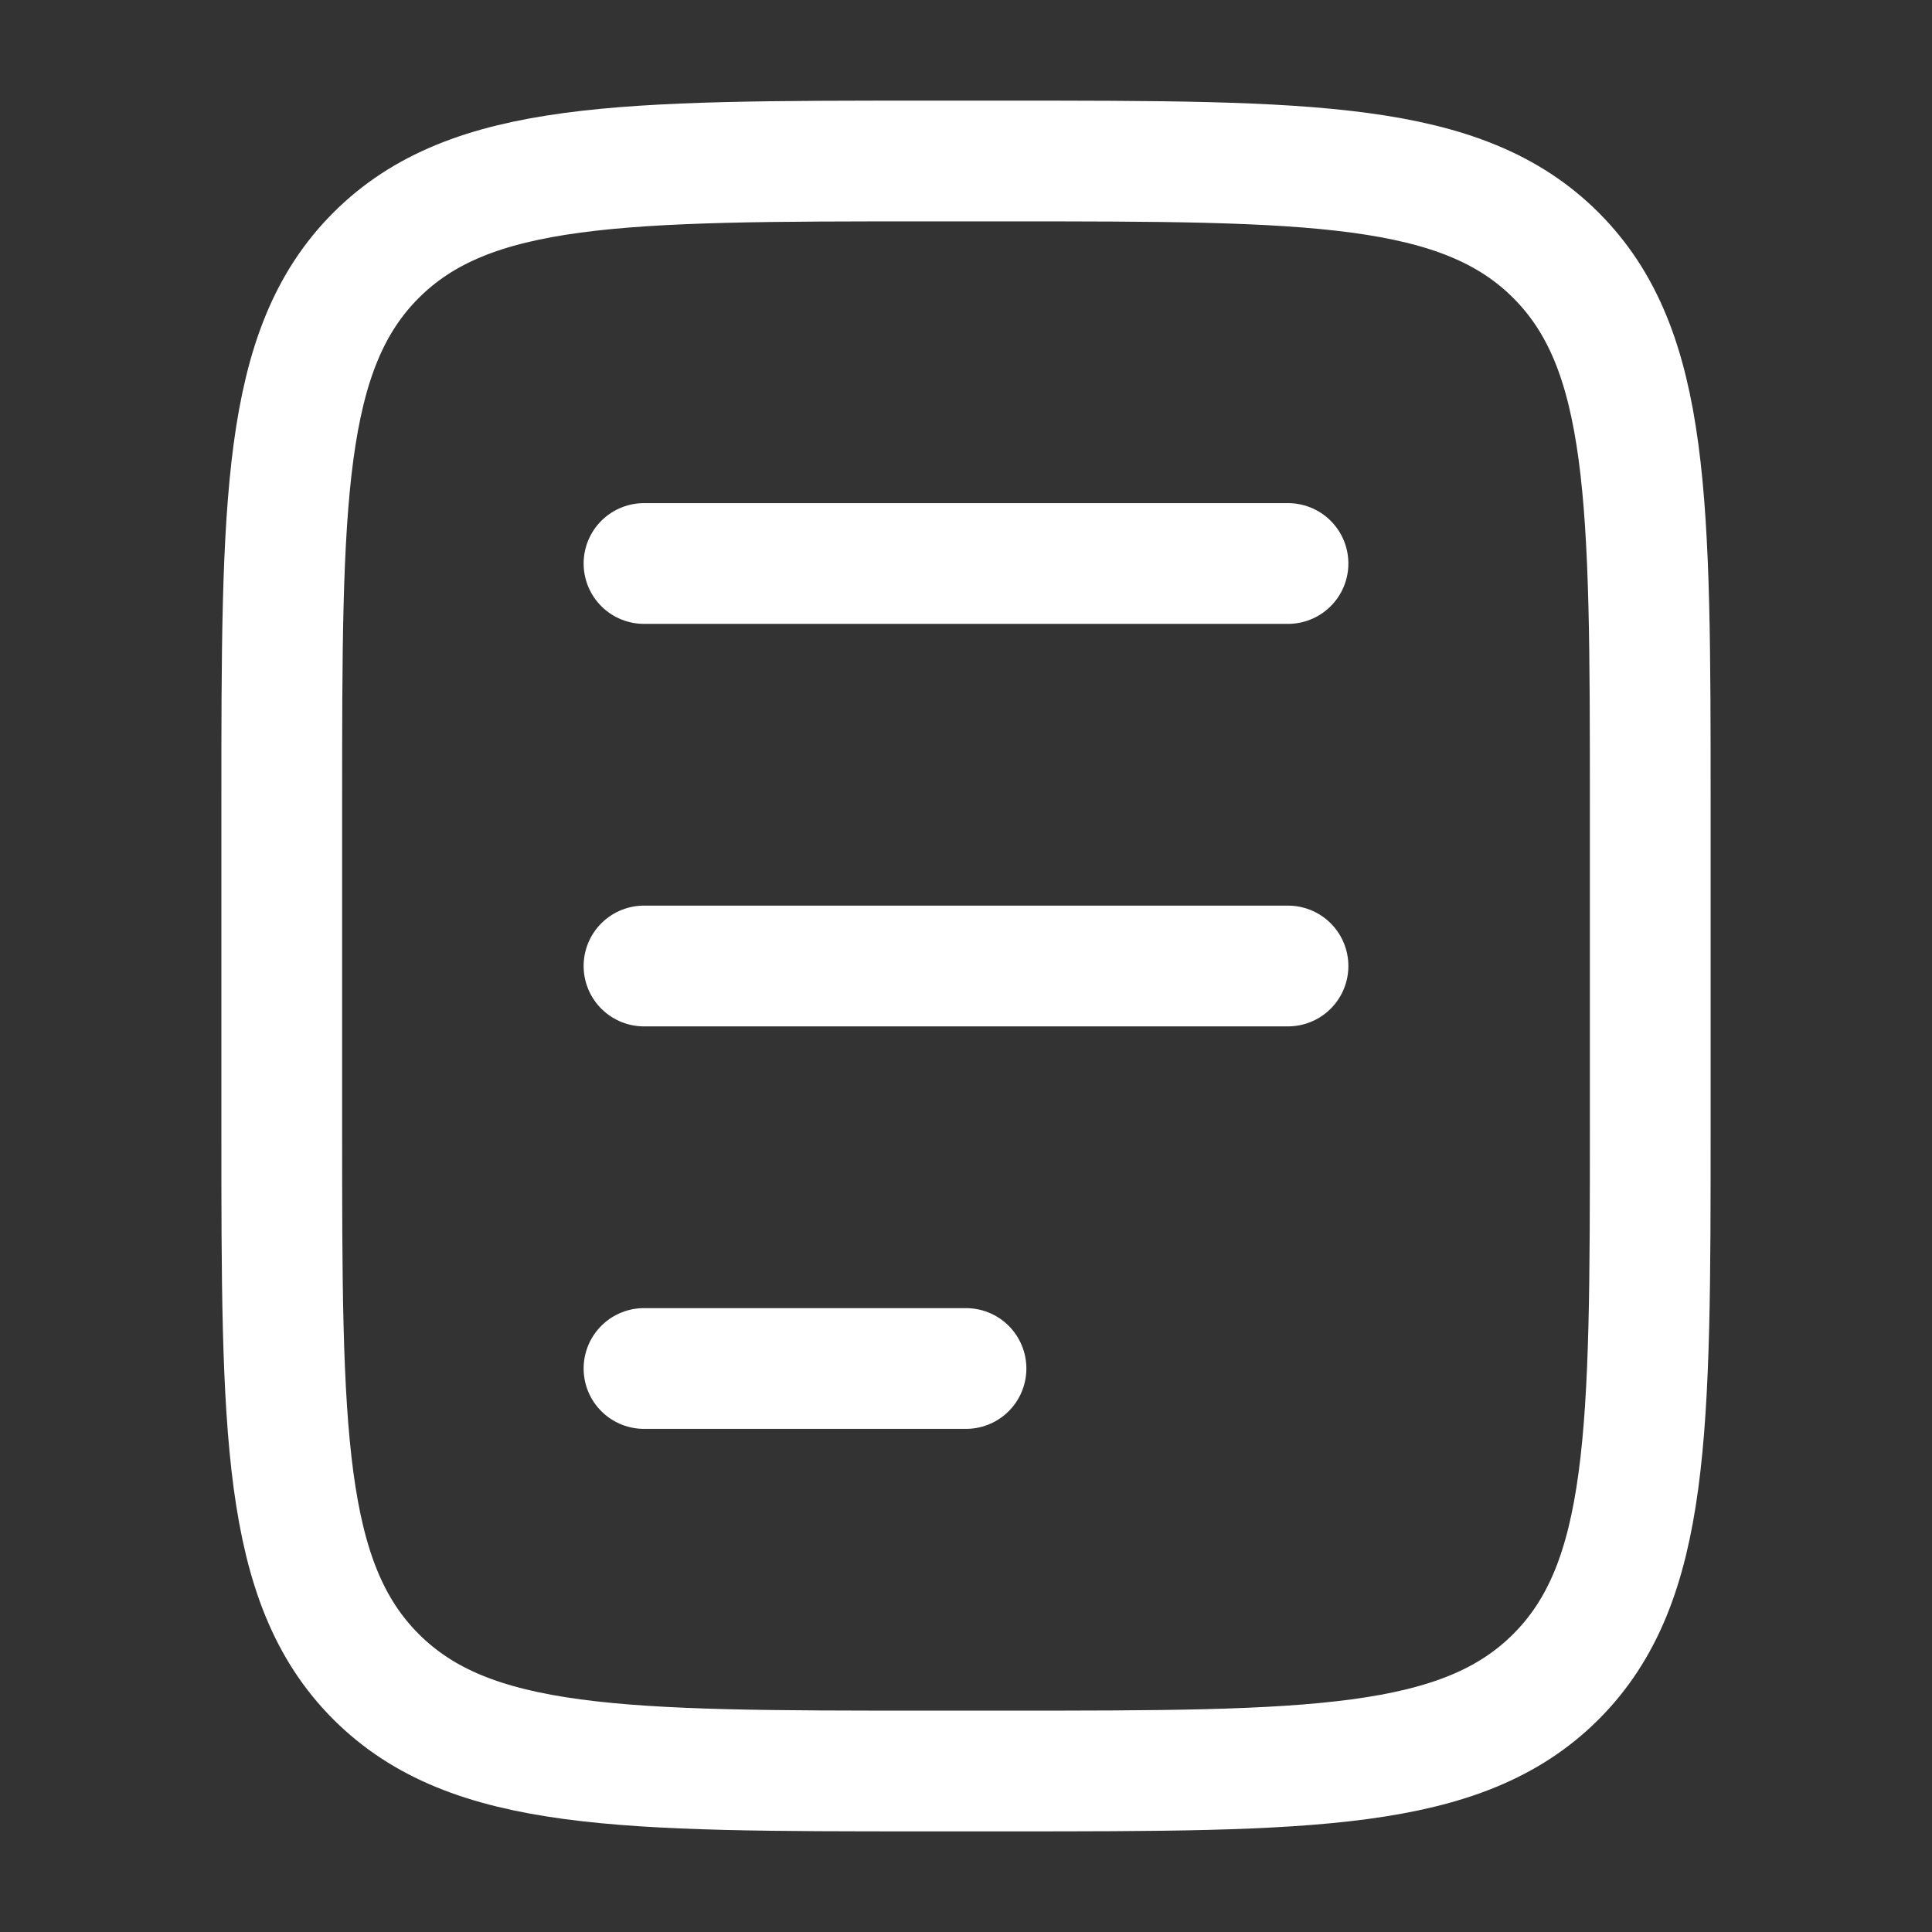
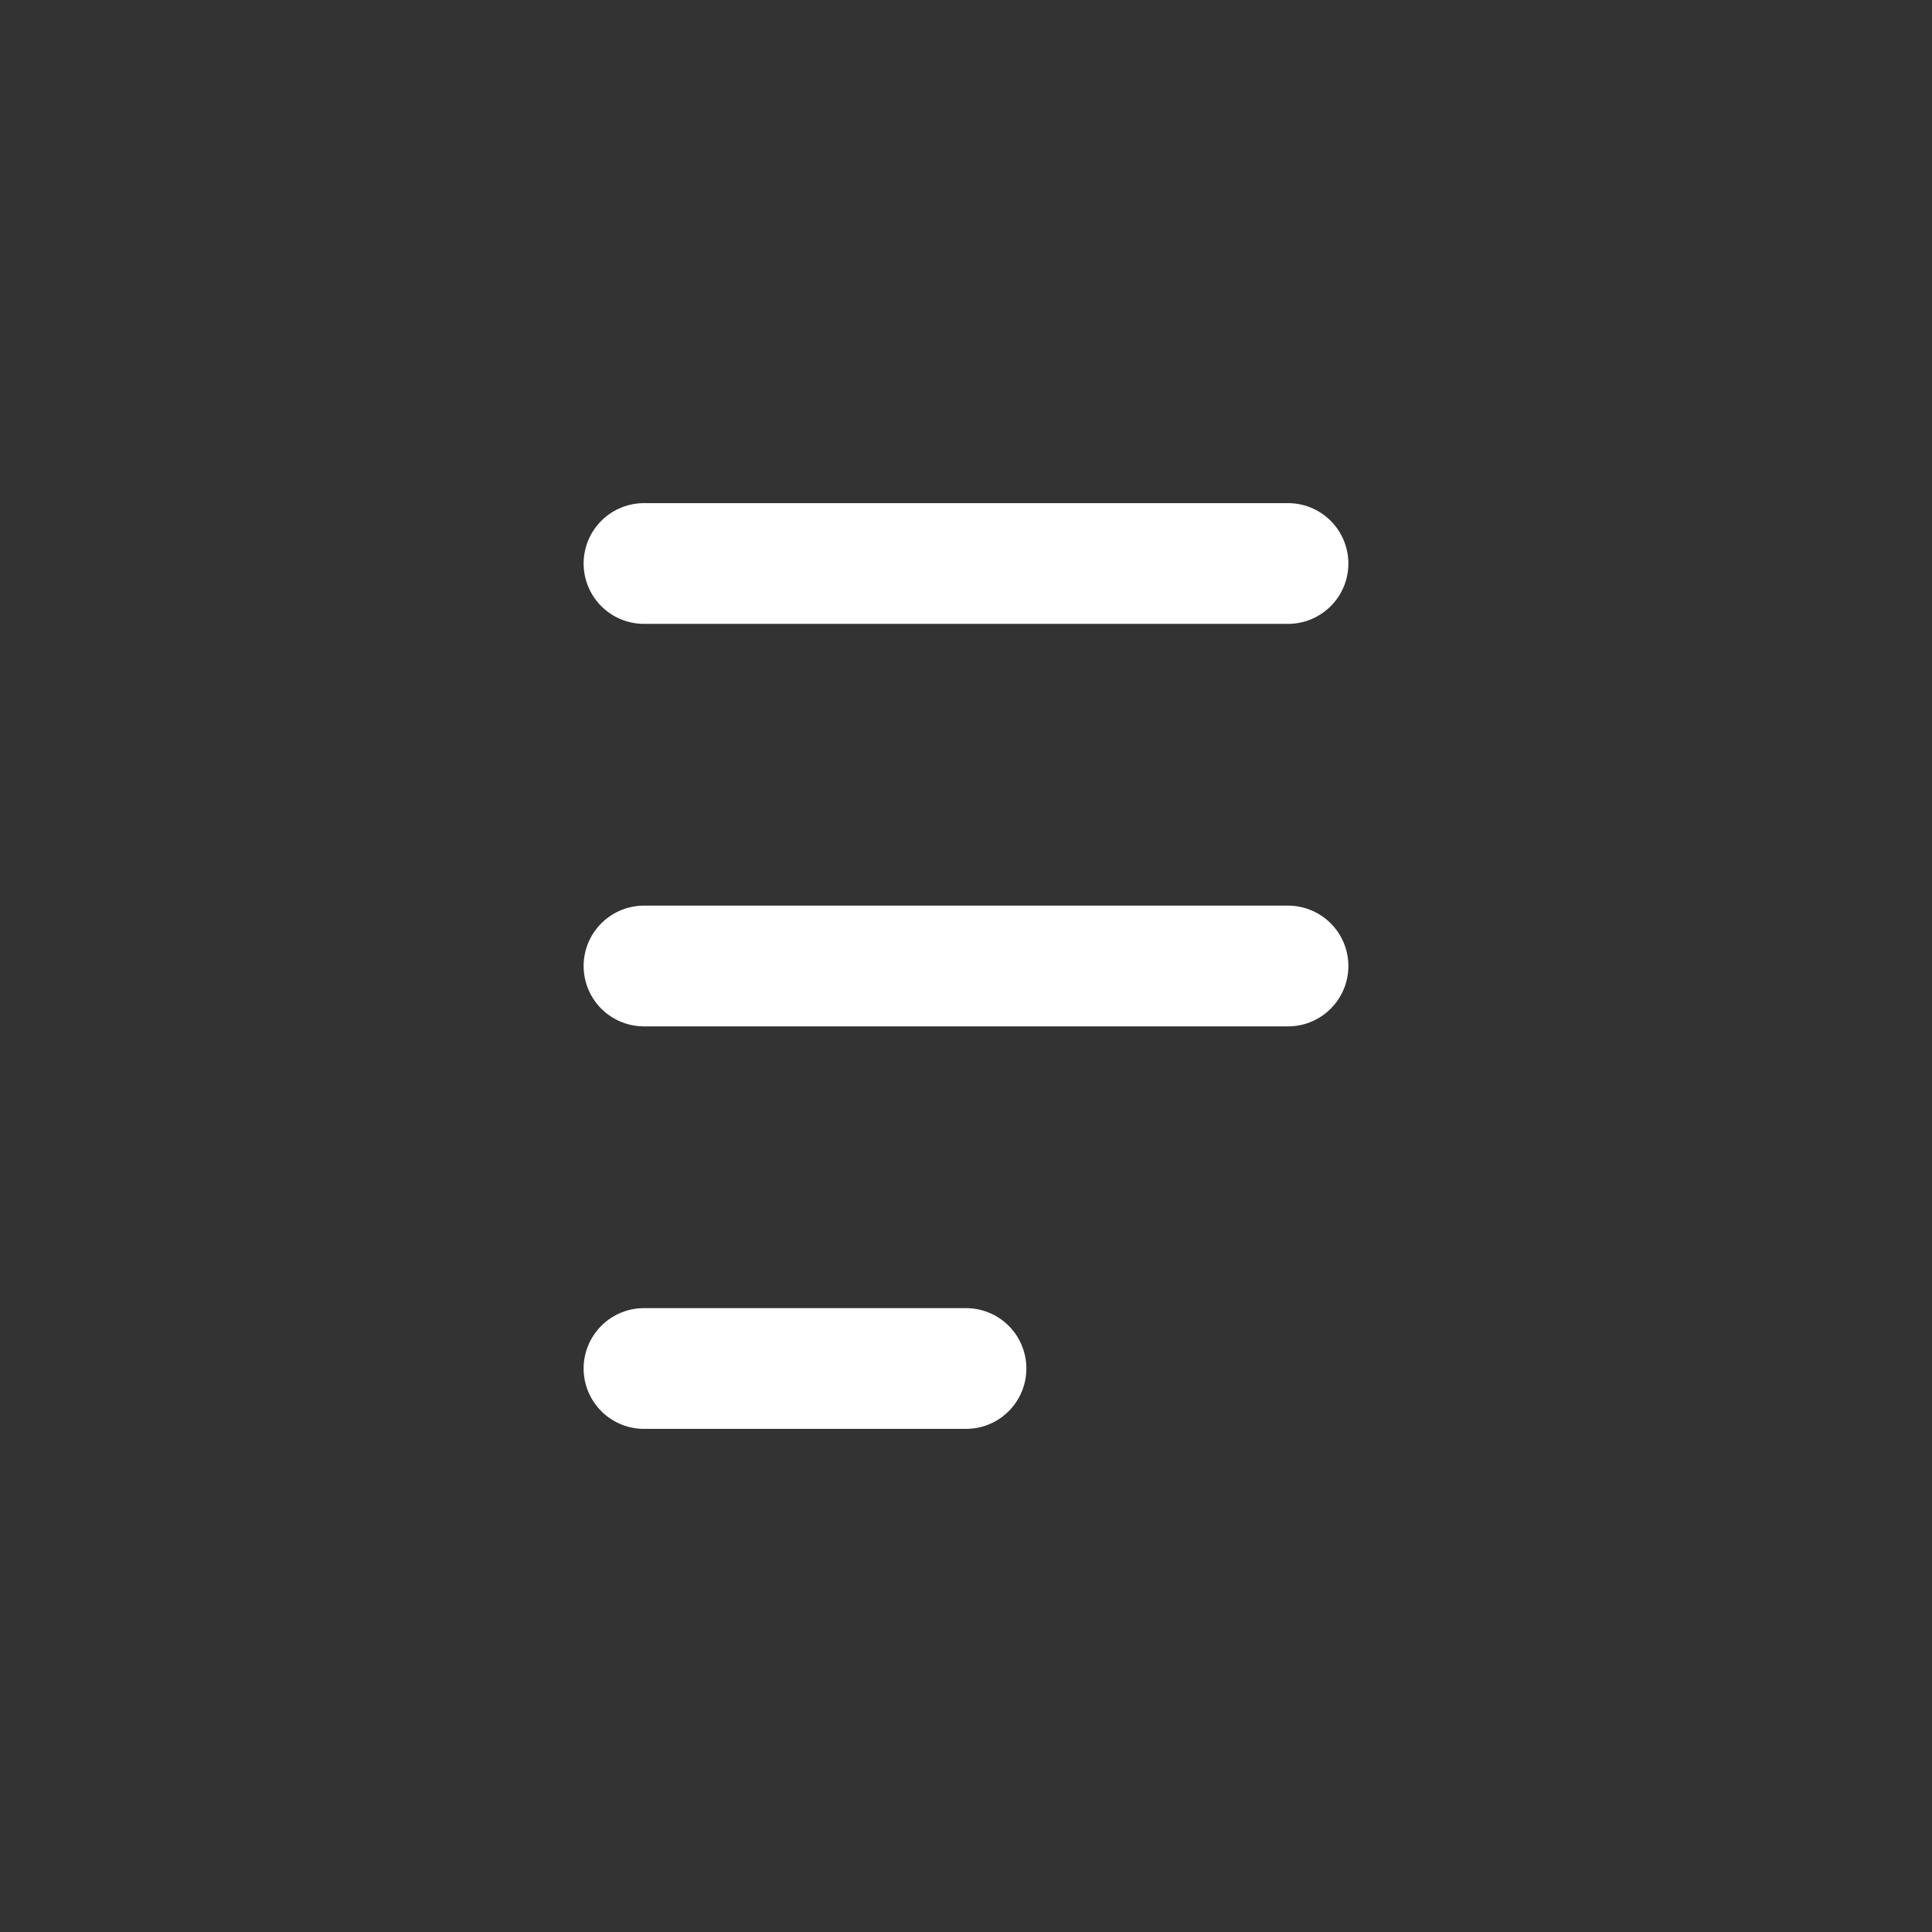
<svg xmlns="http://www.w3.org/2000/svg" width="36" height="36" viewBox="0 0 36 36" fill="none">
  <rect x="0" y="0" width="36" height="36" fill="#333333" stroke="none" />
-   <path d="M30.75 21V15C30.75 9.343 30.75 6.515 28.993 4.757C27.235 3 24.407 3 18.75 3H17.25C11.593 3 8.765 3 7.007 4.757C5.25 6.515 5.25 9.343 5.25 15L5.25 21C5.25 26.657 5.25 29.485 7.007 31.243C8.765 33 11.593 33 17.25 33H18.75C24.407 33 27.235 33 28.993 31.243C30.75 29.485 30.75 26.657 30.75 21Z" stroke="white" stroke-width="2.25" stroke-linecap="round" stroke-linejoin="round" />
  <path d="M12 10.5H24M12 18H24M12 25.5H18" stroke="white" stroke-width="2.25" stroke-linecap="round" stroke-linejoin="round" />
</svg>